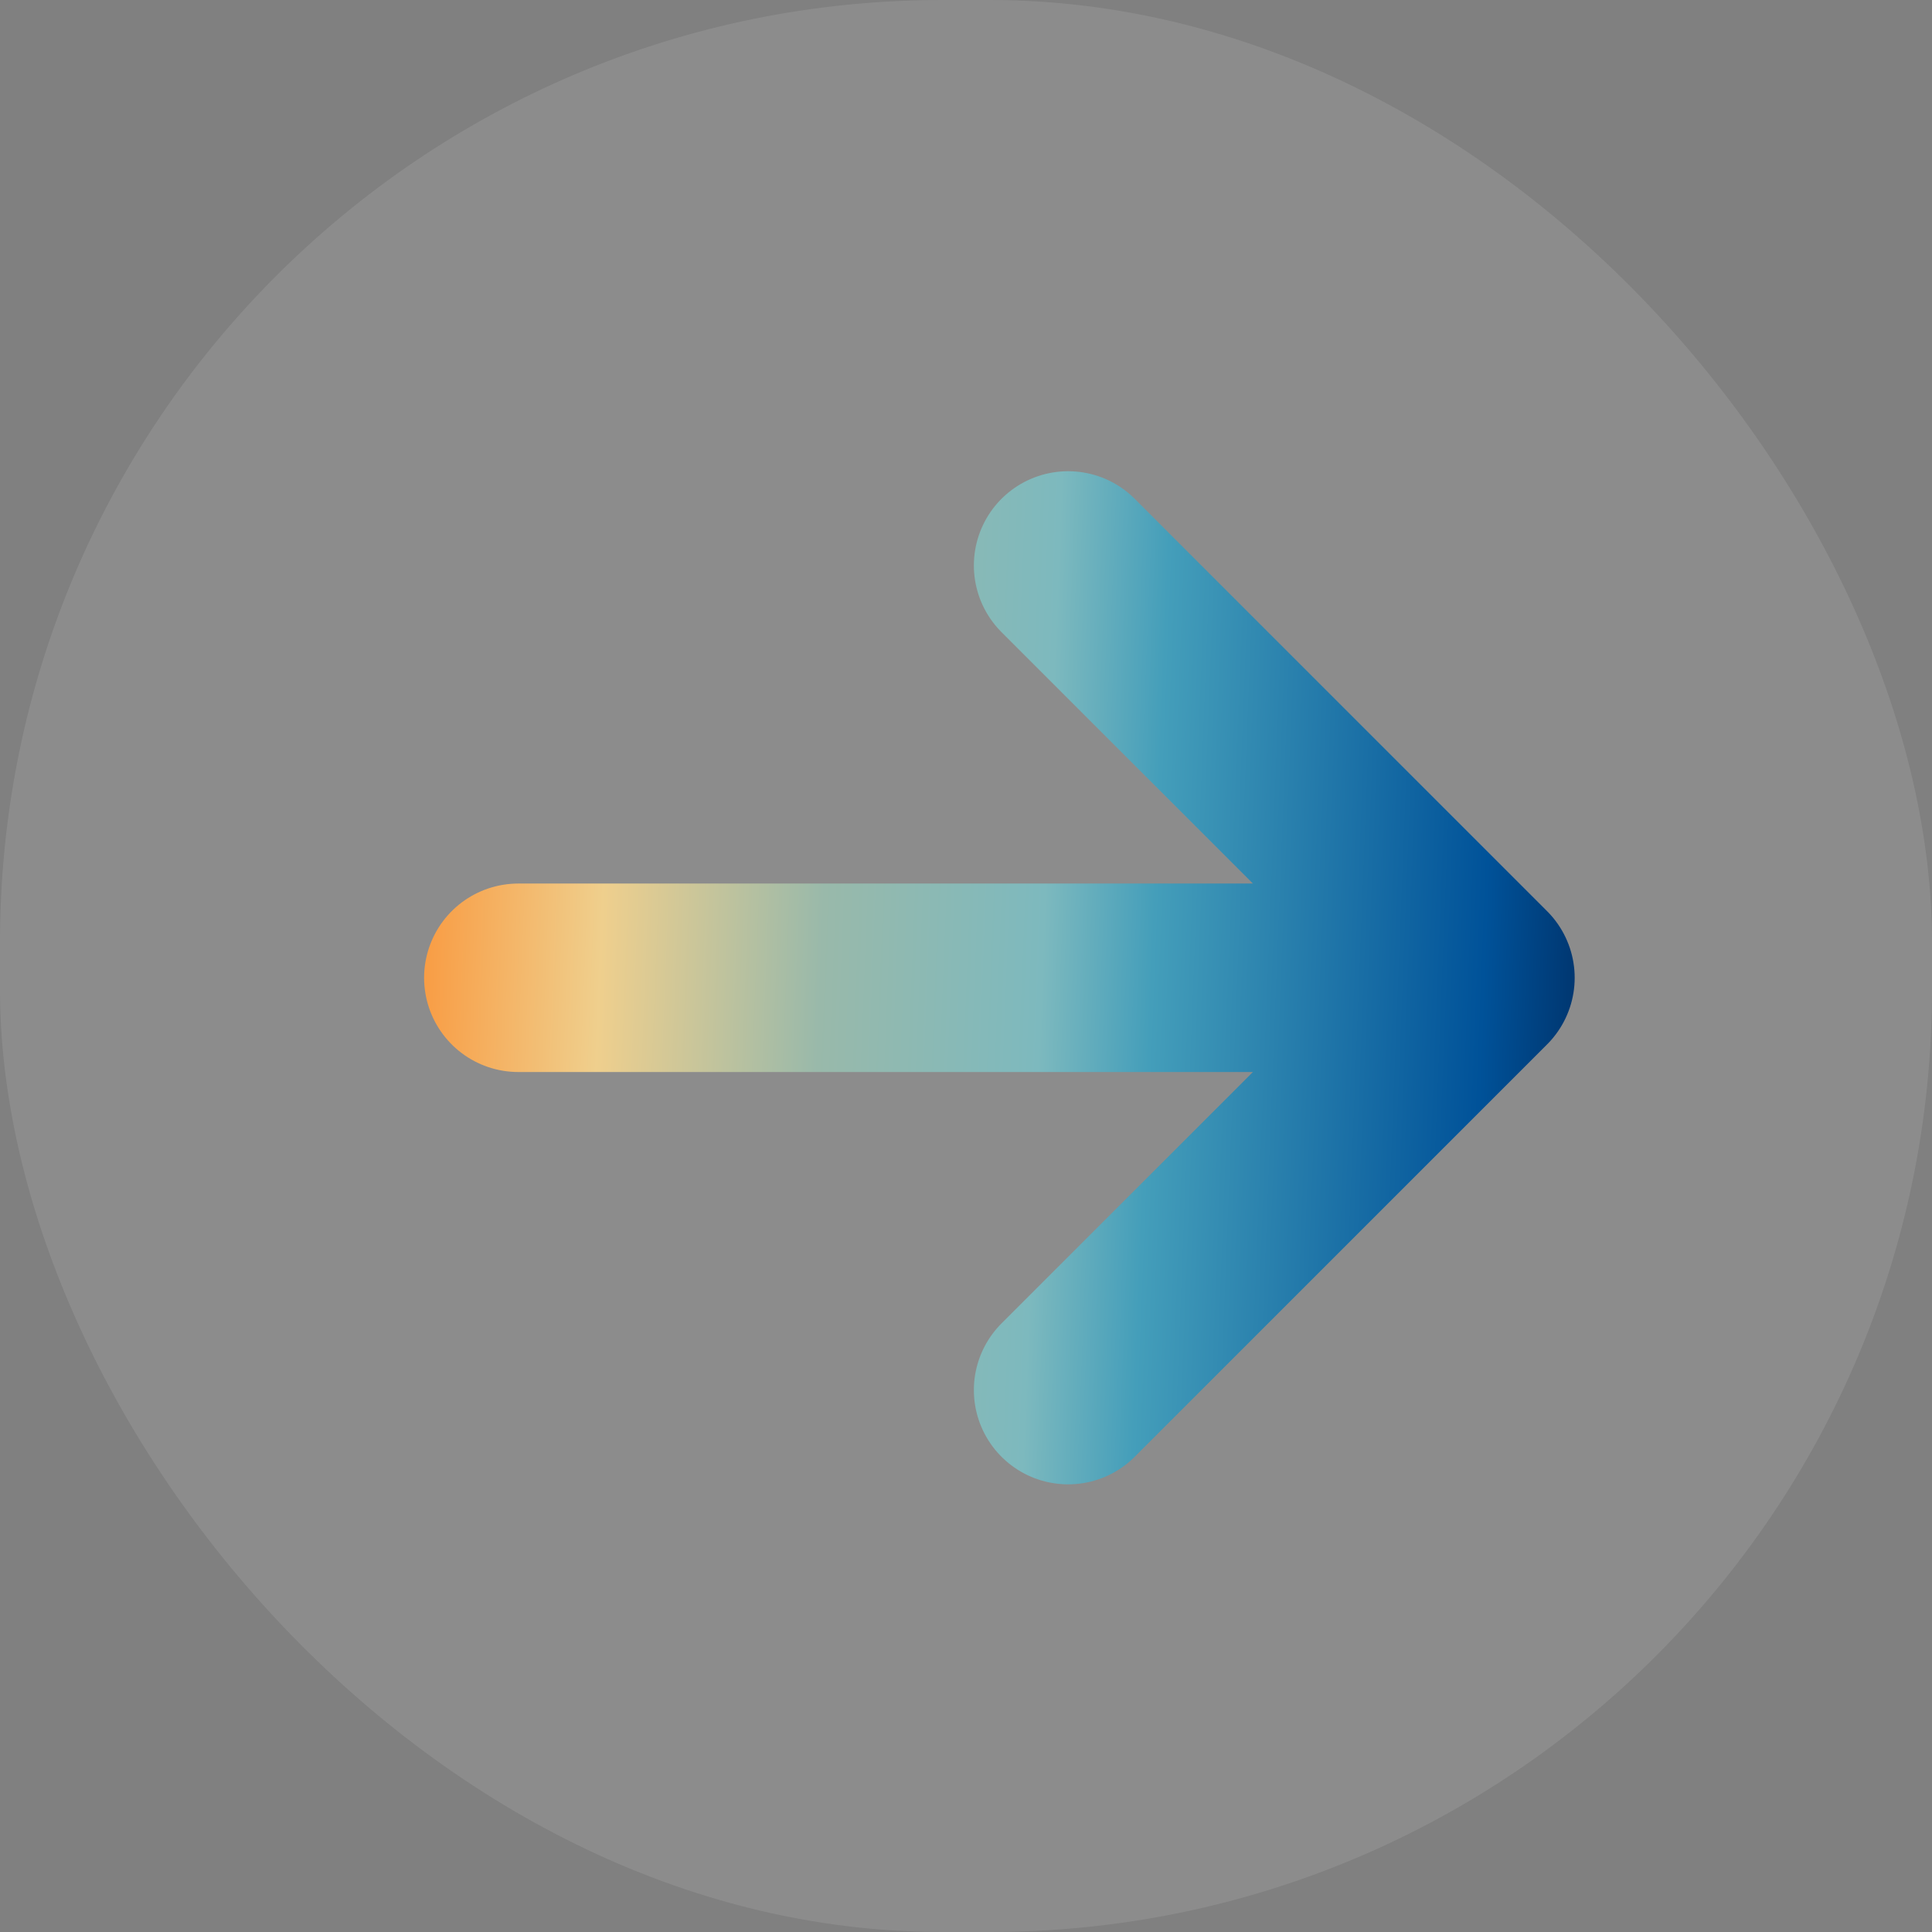
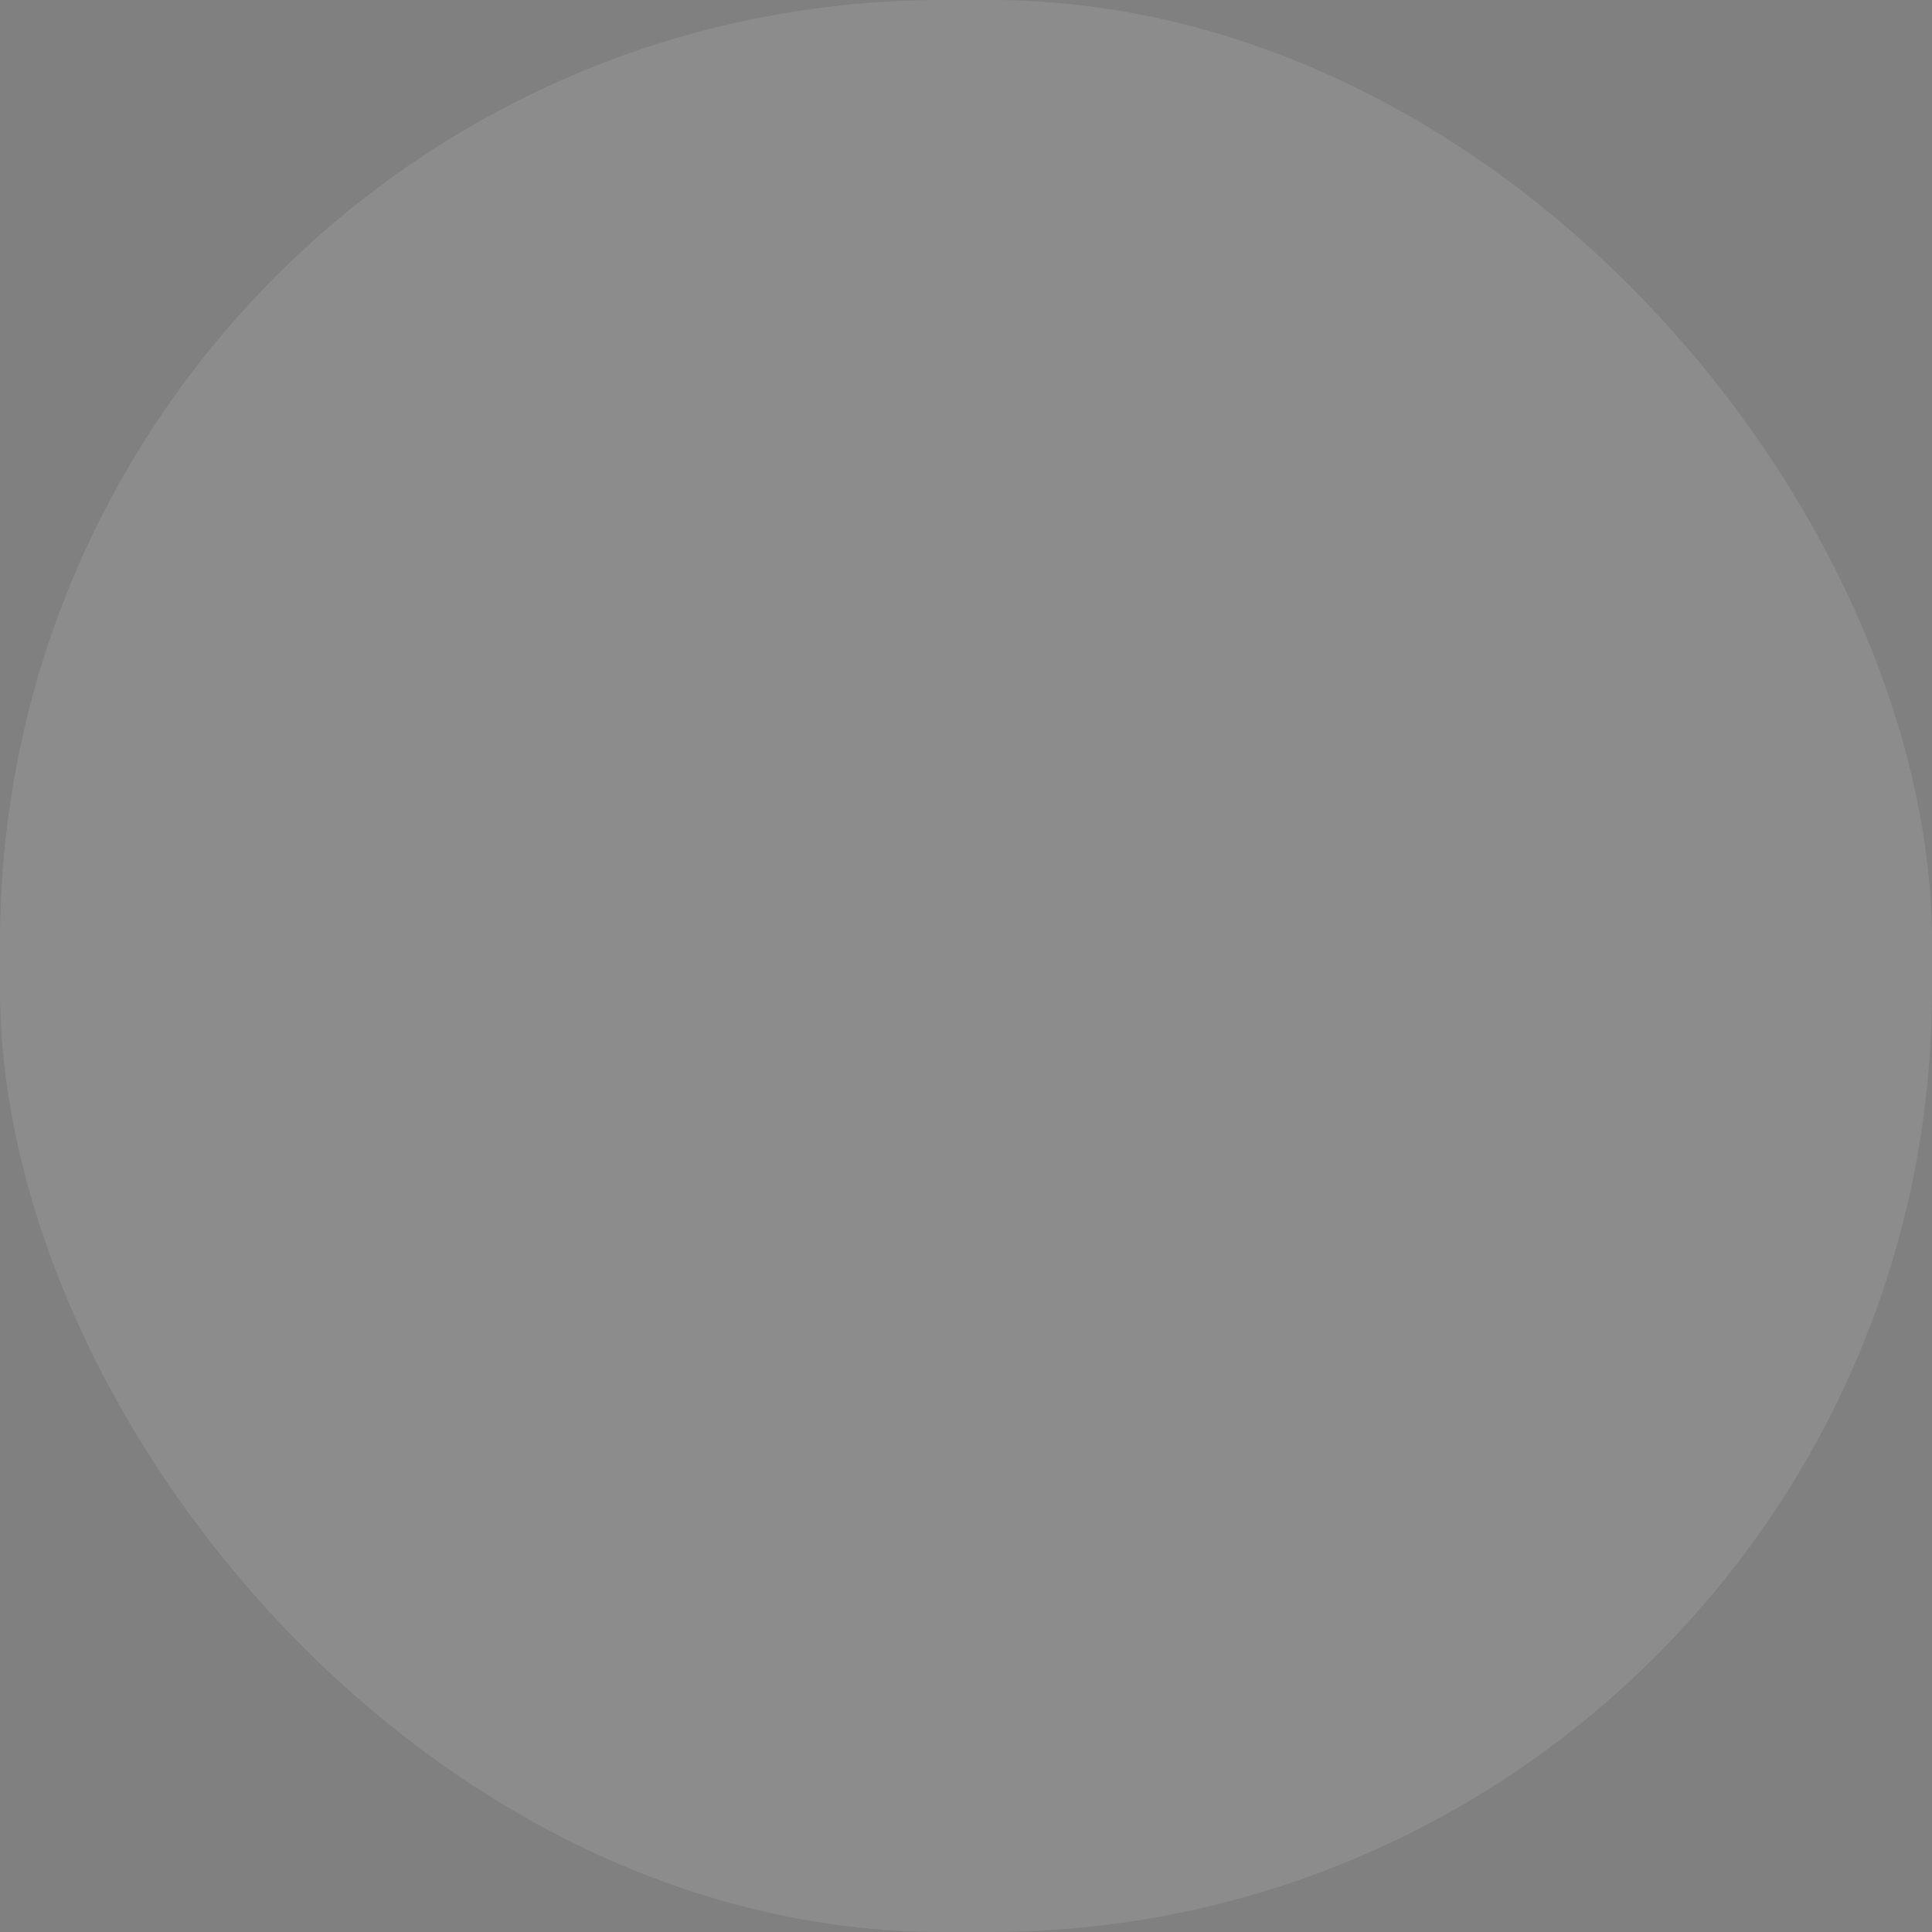
<svg xmlns="http://www.w3.org/2000/svg" fill="none" height="100%" overflow="visible" preserveAspectRatio="none" style="display: block;" viewBox="0 0 41 41" width="100%">
  <rect x="0" y="0" width="41" height="41" fill="#808080" stroke="none" />
  <g id="Frame 2">
    <rect fill="white" fill-opacity="0.1" height="41" rx="20" width="41" />
-     <path d="M11 20.75H31.417M31.417 20.75L22.667 12M31.417 20.75L22.667 29.5" id="Vector" stroke="url(#paint0_linear_0_21)" stroke-linecap="round" stroke-linejoin="round" stroke-width="4" />
  </g>
  <defs>
    <linearGradient gradientUnits="userSpaceOnUse" id="paint0_linear_0_21" x1="-10.5" x2="36.303" y1="15.5" y2="17.353">
      <stop offset="0.1" stop-color="#280F04" />
      <stop offset="0.2" stop-color="#6D1D0E" />
      <stop offset="0.3" stop-color="#D2331A" />
      <stop offset="0.4" stop-color="#FB9032" />
      <stop offset="0.5" stop-color="#EFCF8D" />
      <stop offset="0.6" stop-color="#99B9AA" />
      <stop offset="0.7" stop-color="#7DB9BE" />
      <stop offset="0.75" stop-color="#449EBA" />
      <stop offset="0.9" stop-color="#005299" />
      <stop offset="1" stop-color="#011139" />
    </linearGradient>
  </defs>
</svg>